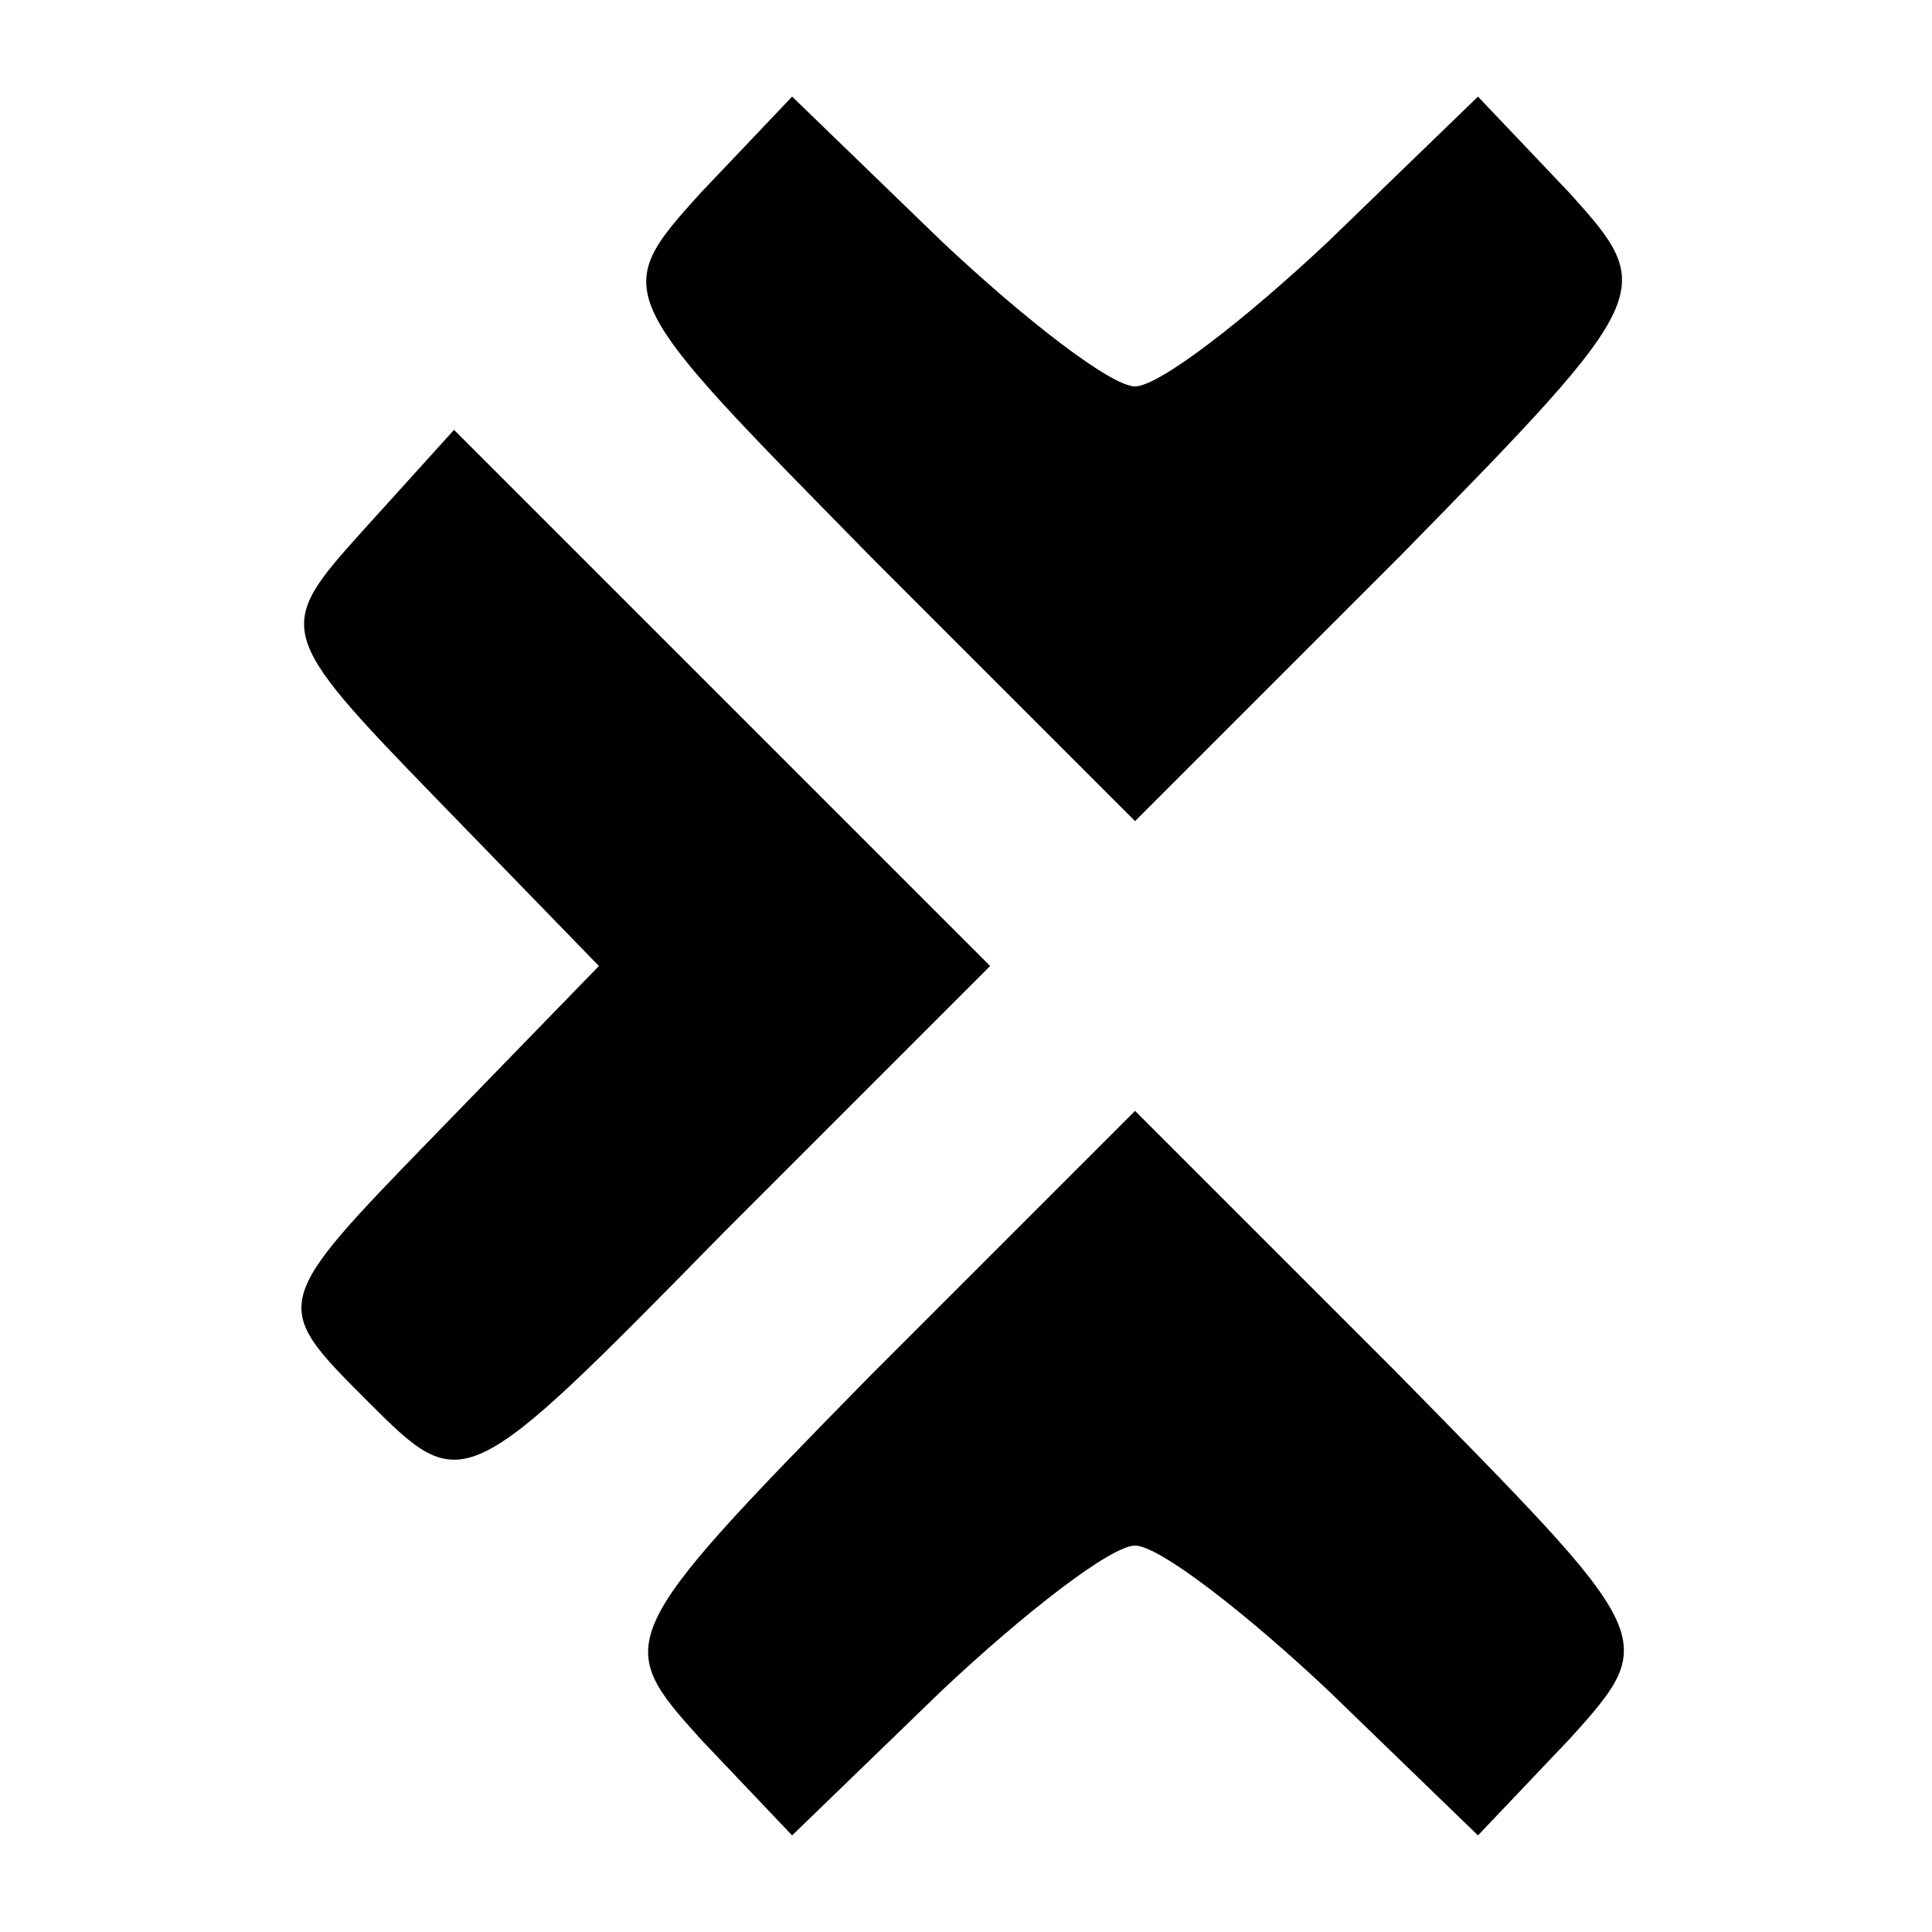
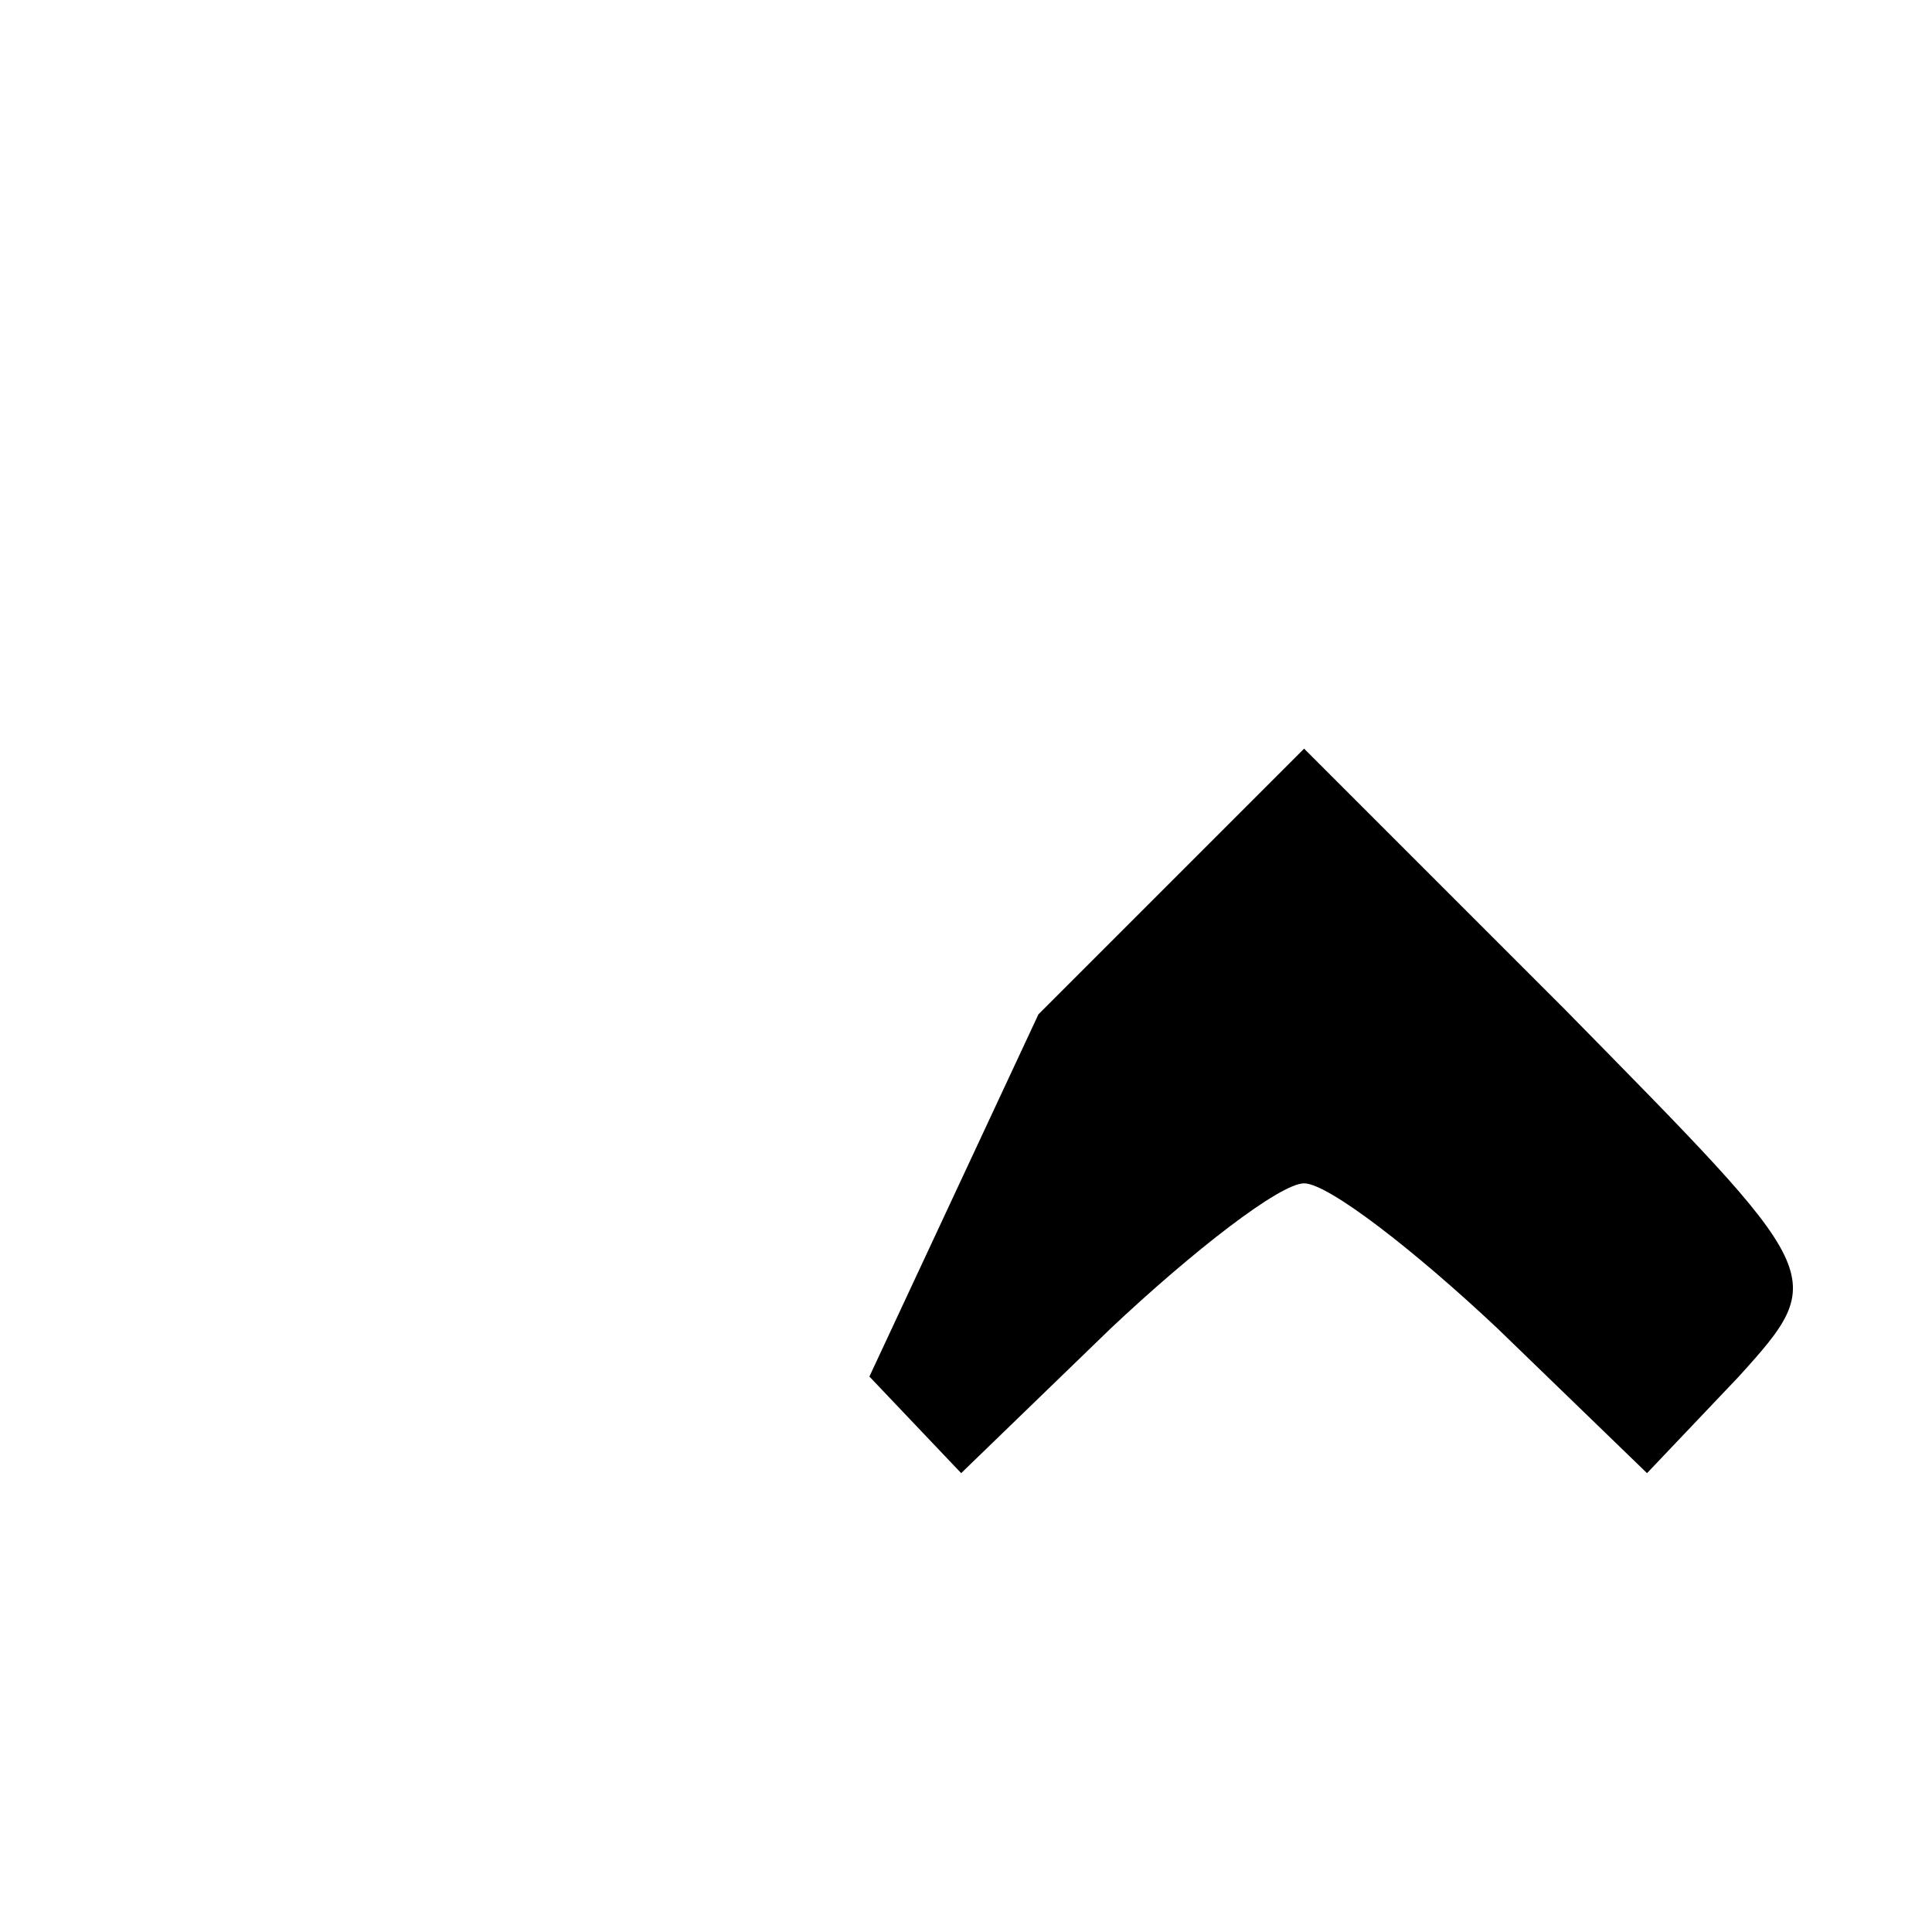
<svg xmlns="http://www.w3.org/2000/svg" version="1.0" width="40pt" height="40pt" viewBox="0 0 40 40" preserveAspectRatio="xMidYMid meet">
  <g transform="translate(0,40) scale(0.1,-0.1)" fill="#000000" stroke="none">
-     <path d="M145 360 c-19 -21 -18 -21 36 -76 l54 -54 55 55 c53 54 53 55 35 75 l-19 20 -31 -30 c-17 -16 -35 -30 -40 -30 -5 0 -23 14 -40 30 l-31 30 -19 -20z" />
-     <path d="M75 290 c-18 -20 -18 -21 15 -55 l34 -35 -34 -35 c-34 -35 -34 -35 -14 -55 20 -20 20 -20 74 35 l55 55 -56 56 -55 55 -19 -21z" />
-     <path d="M180 115 c-53 -54 -53 -55 -35 -75 l19 -20 31 30 c17 16 35 30 40 30 5 0 23 -14 40 -30 l31 -30 19 20 c19 21 18 21 -36 76 l-54 54 -55 -55z" />
+     <path d="M180 115 l19 -20 31 30 c17 16 35 30 40 30 5 0 23 -14 40 -30 l31 -30 19 20 c19 21 18 21 -36 76 l-54 54 -55 -55z" />
  </g>
</svg>